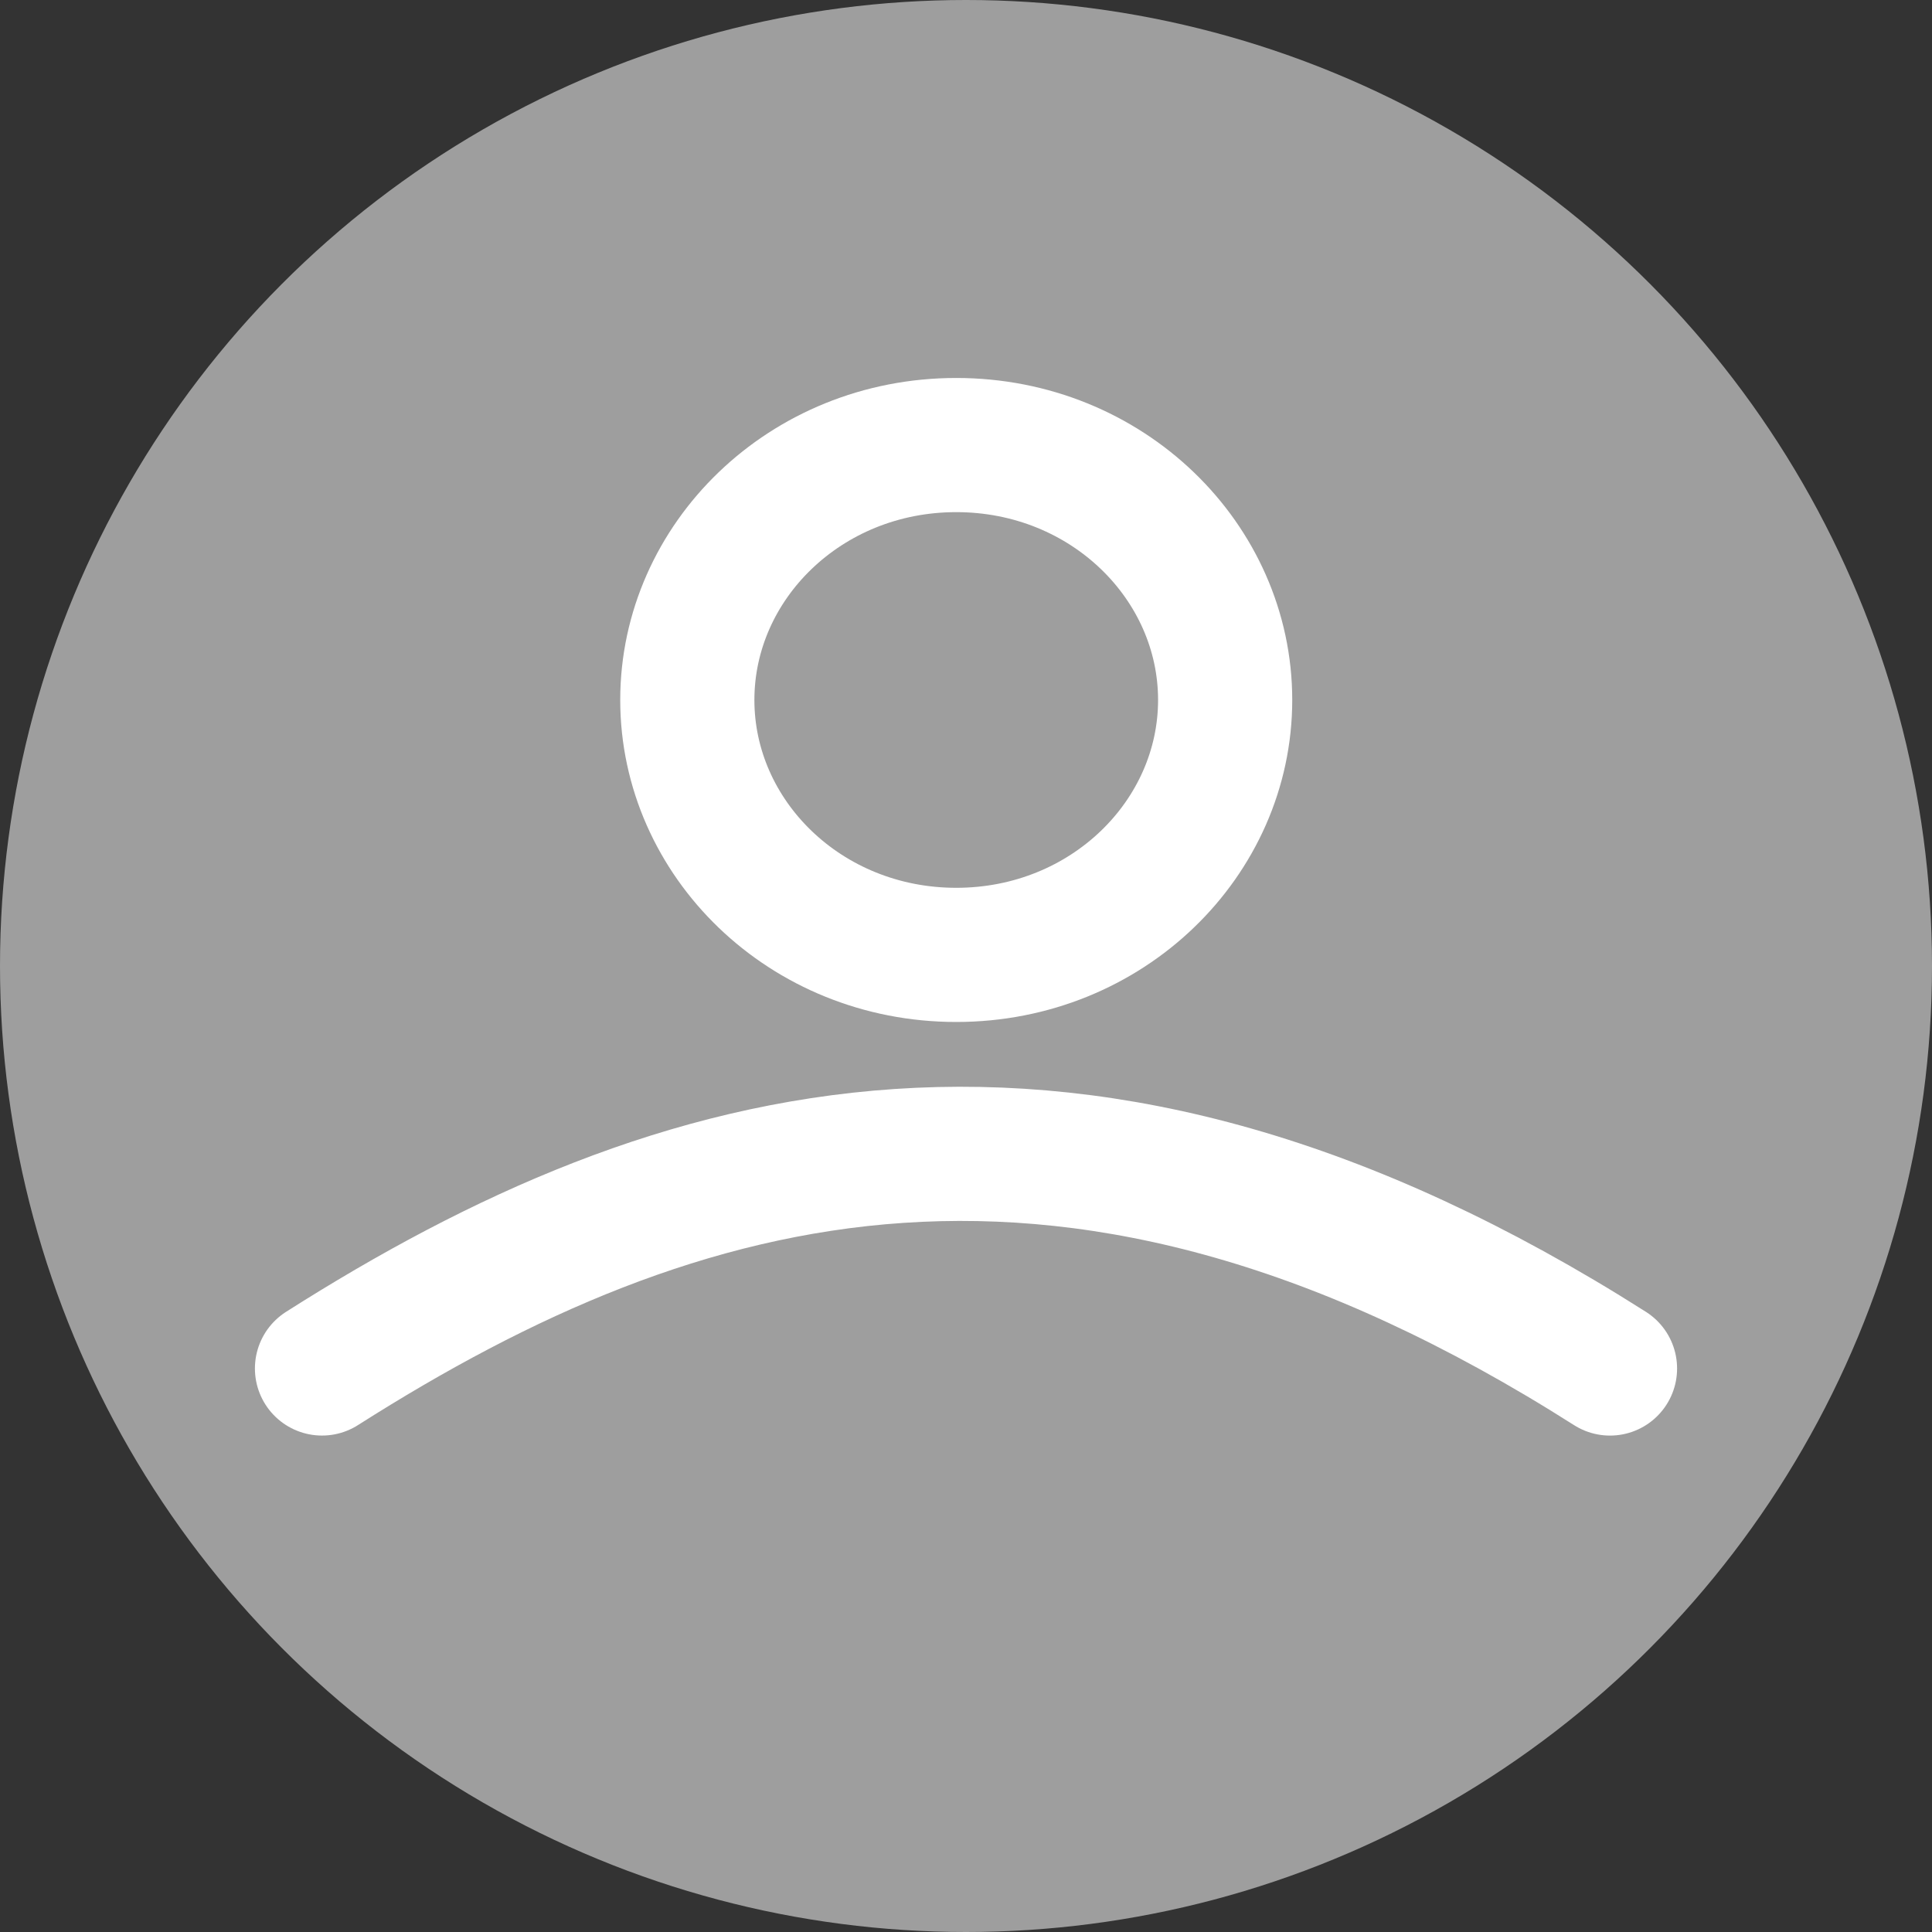
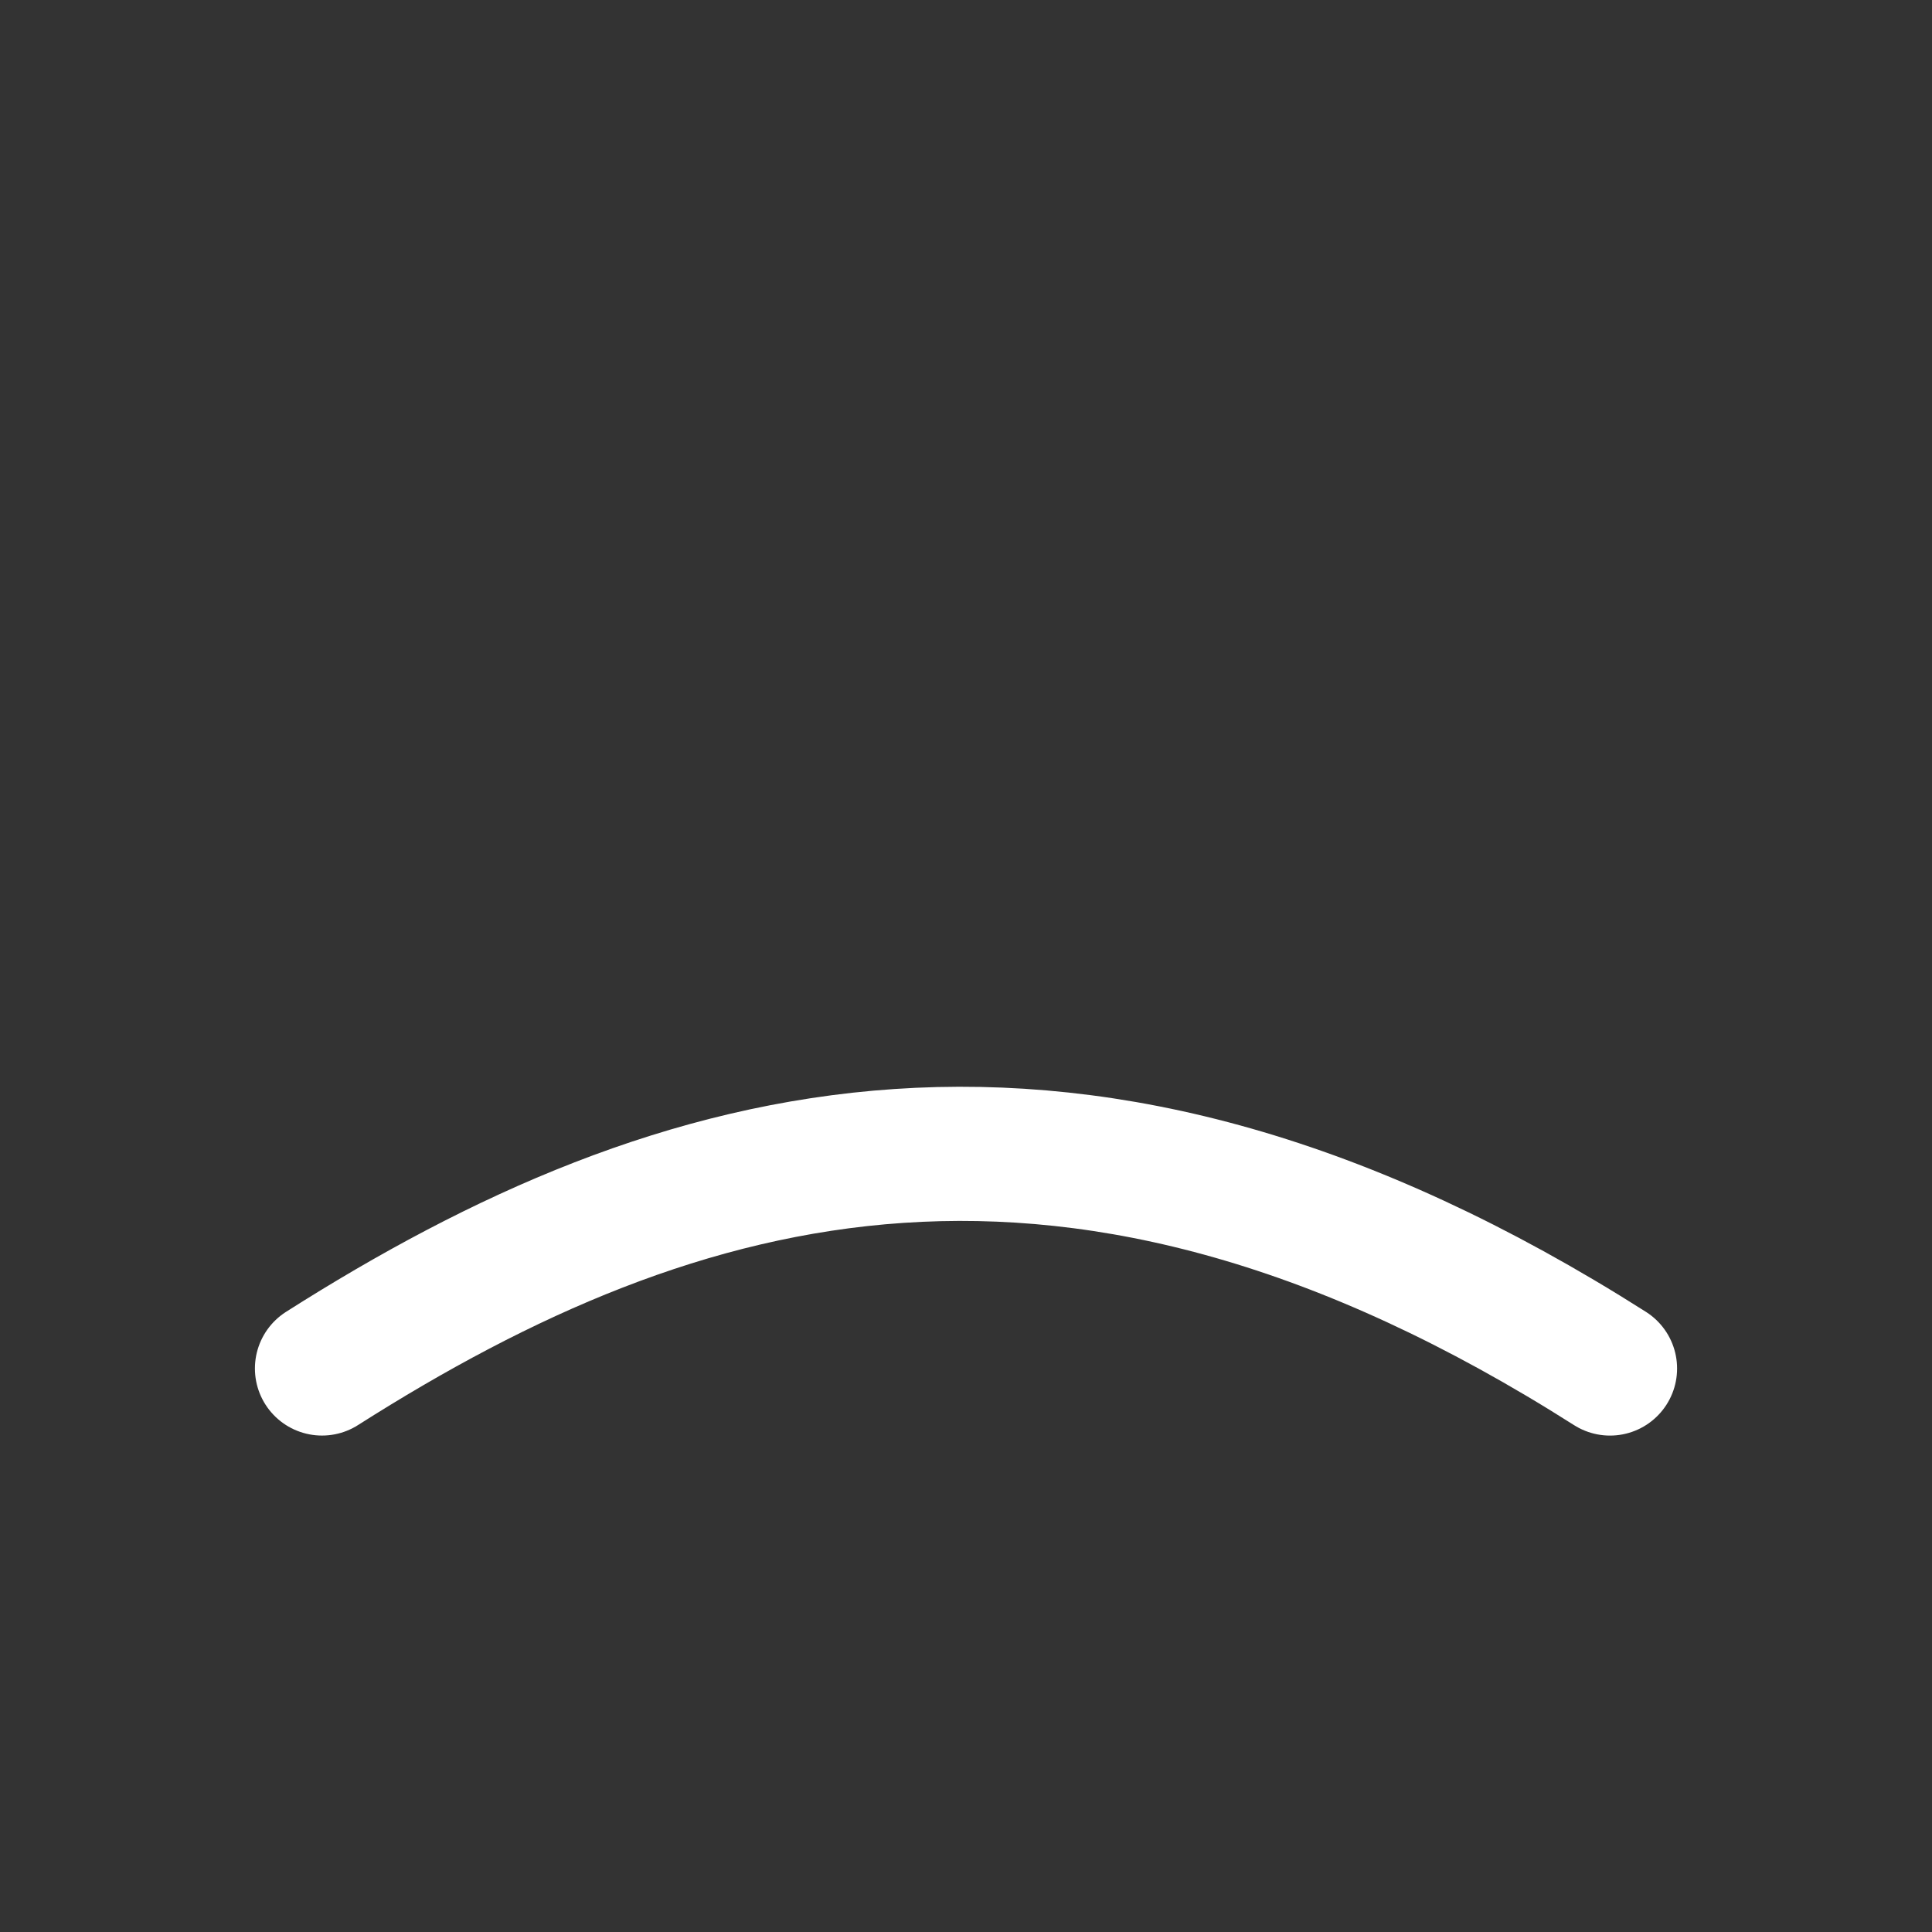
<svg xmlns="http://www.w3.org/2000/svg" width="72" height="72" viewBox="0 0 72 72" fill="none">
  <rect x="0" y="0" width="72" height="72" fill="#333333" stroke="none" />
-   <circle cx="36" cy="36" r="36" fill="#9e9e9e" />
-   <path d="M45.658 26.086C45.658 31.233 41.272 35.586 35.636 35.586C30 35.586 25.614 31.233 25.614 26.086C25.614 20.938 30 16.586 35.636 16.586C41.272 16.586 45.658 20.938 45.658 26.086Z" stroke="white" stroke-width="5" />
  <path d="M12 50.999C25.292 42.55 40.062 38.325 60 51" stroke="white" stroke-width="5" stroke-linecap="round" />
</svg>